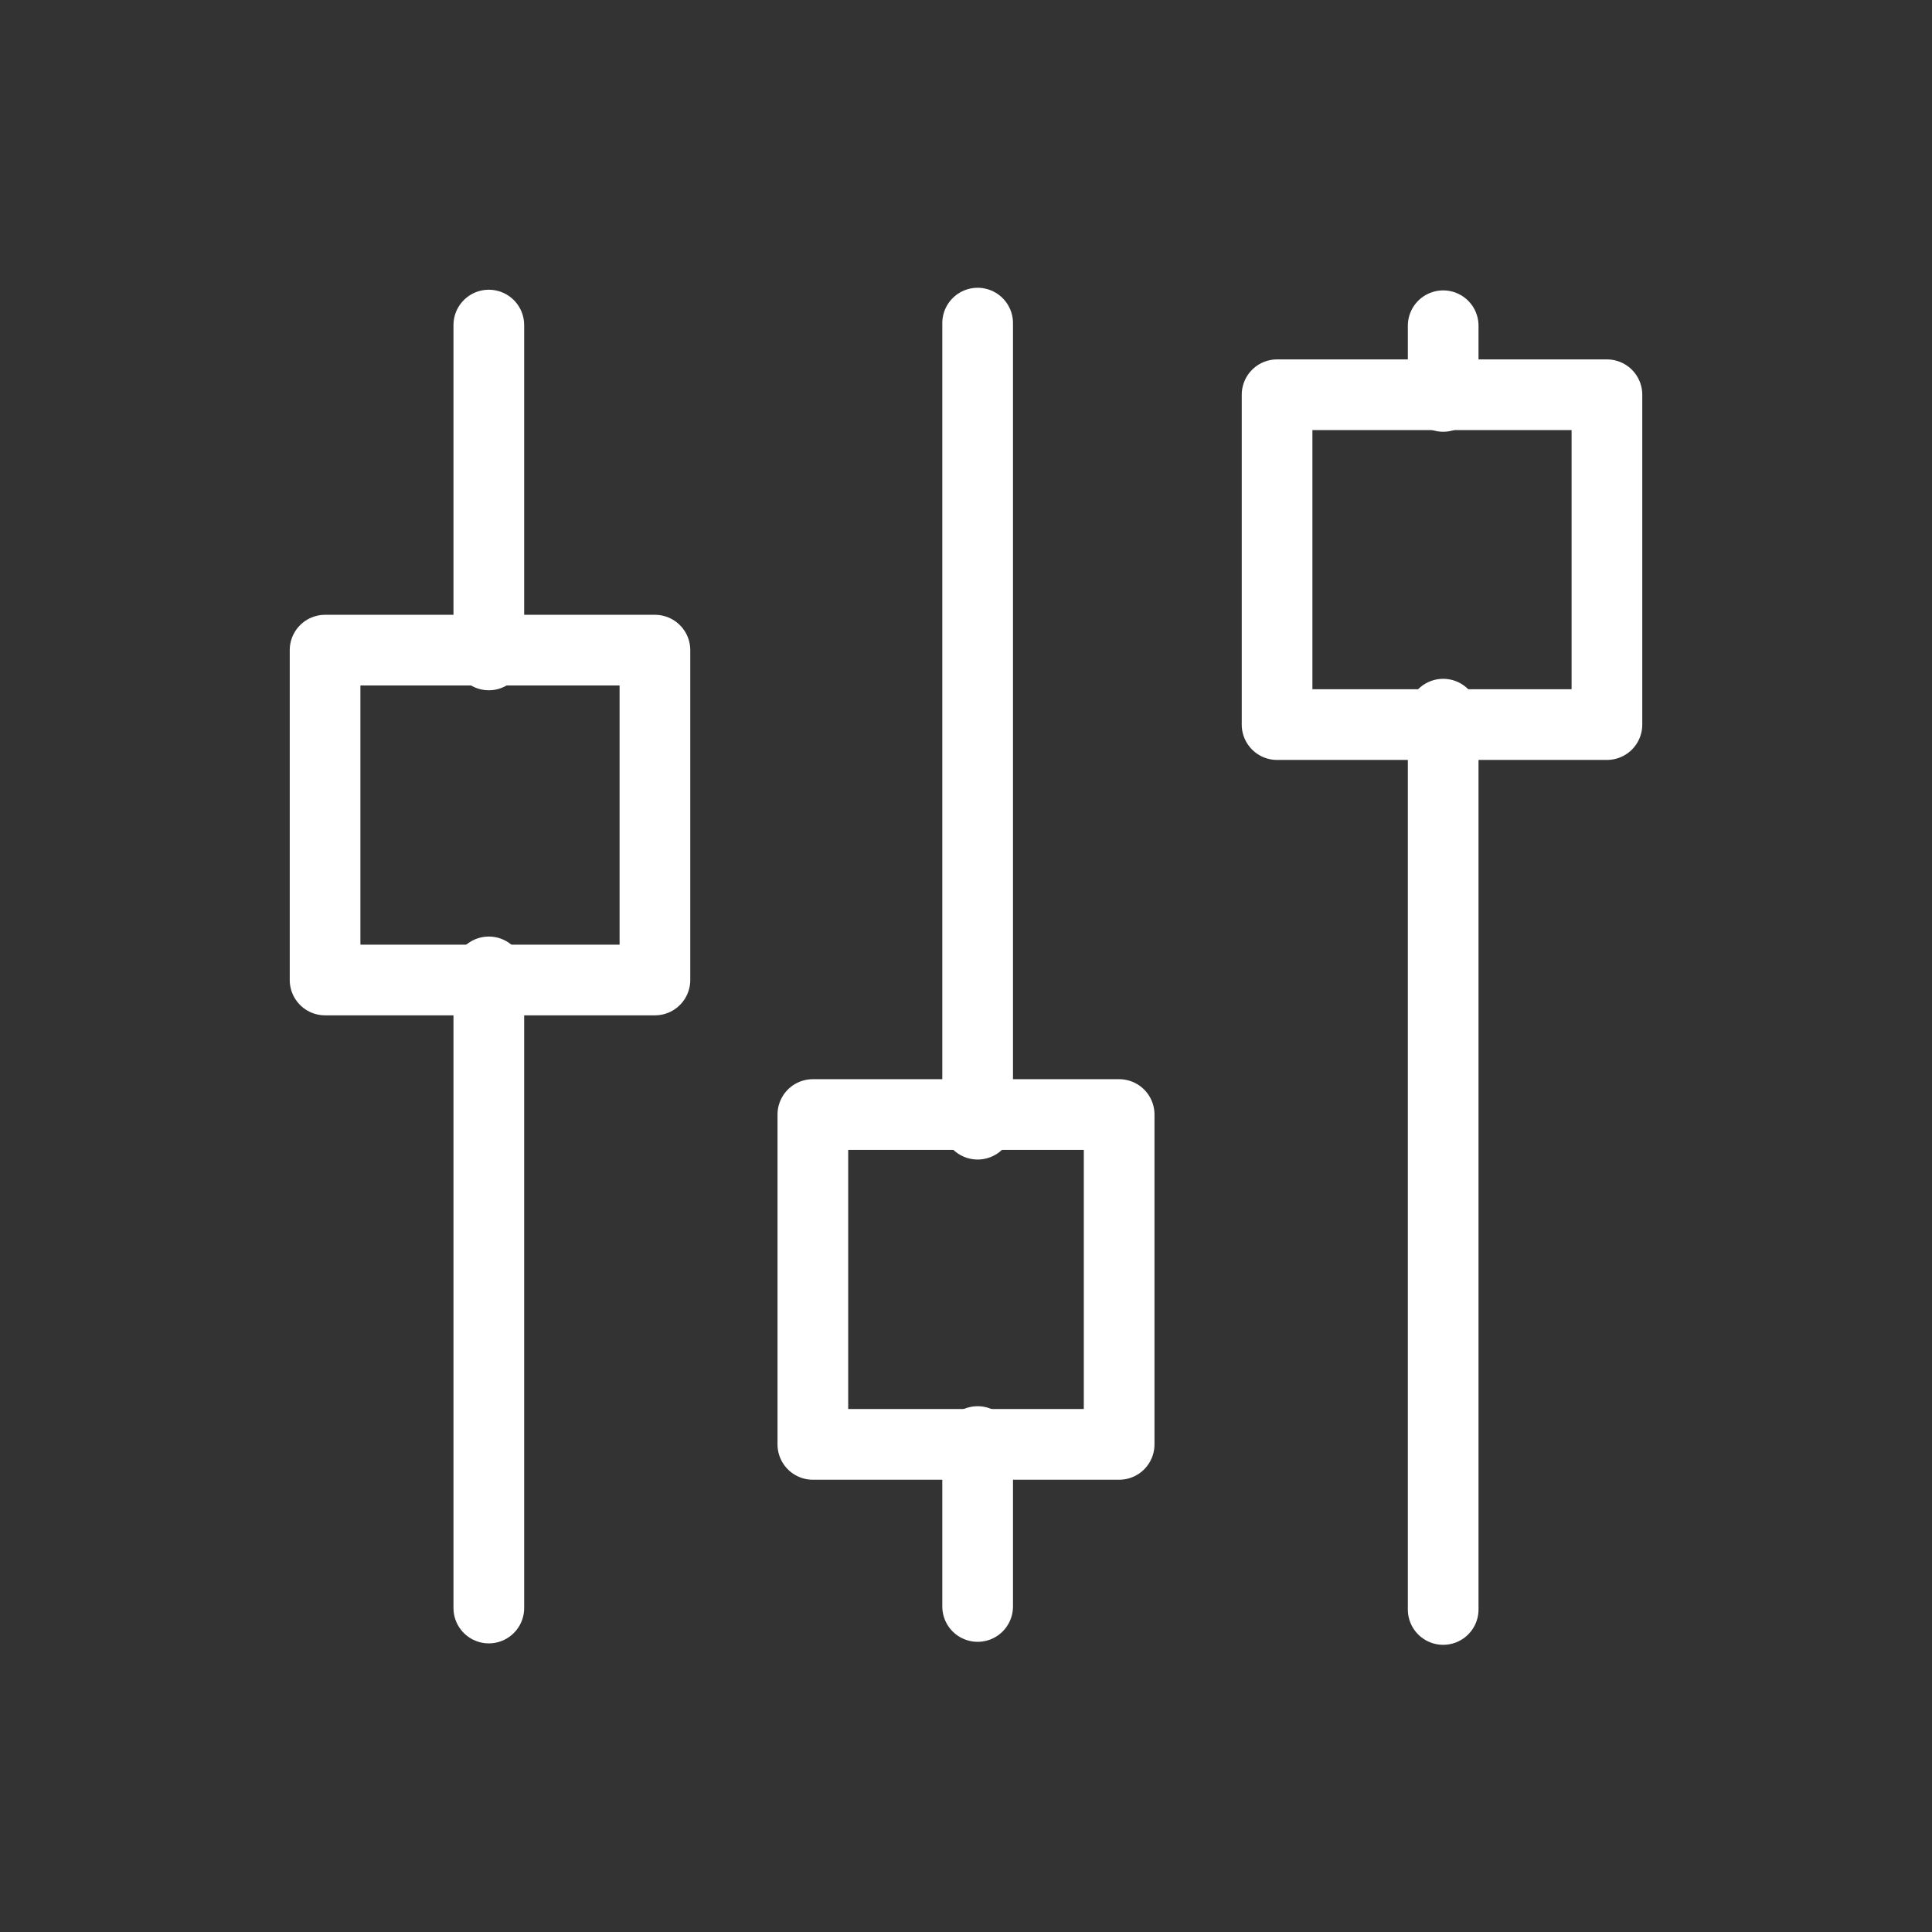
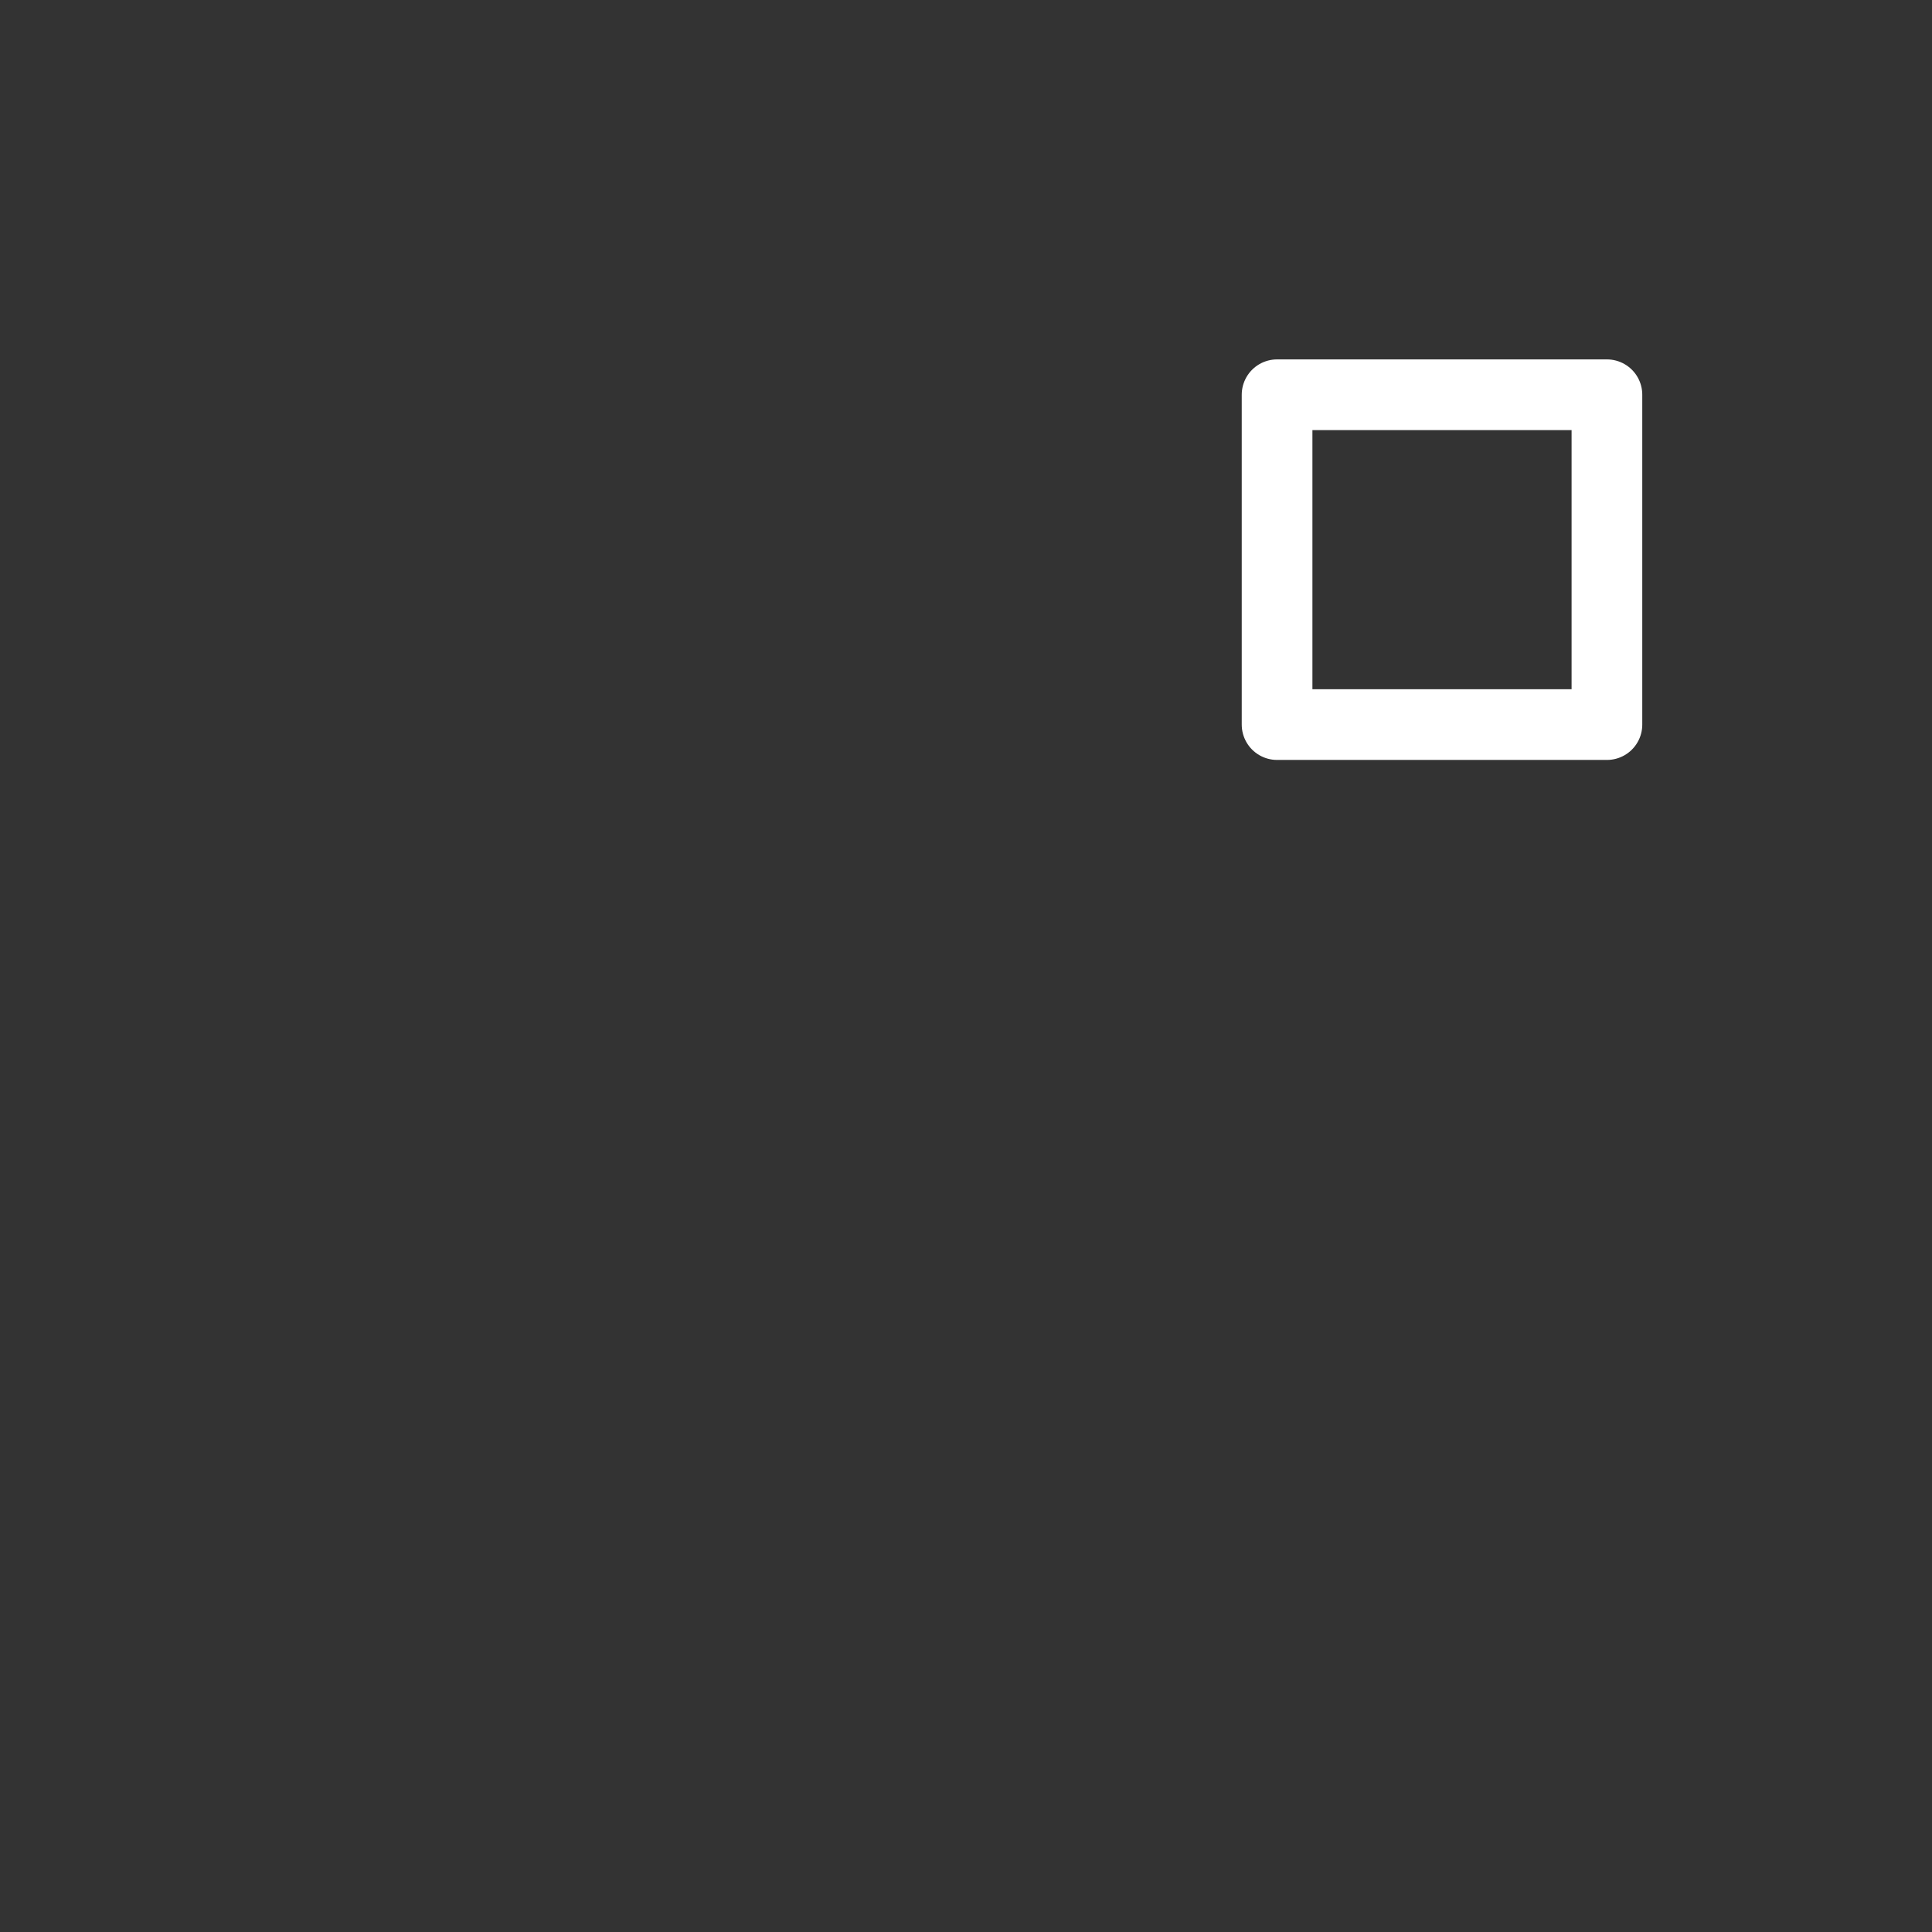
<svg xmlns="http://www.w3.org/2000/svg" width="82" height="82" fill="none" stroke="#fff" stroke-linejoin="round" stroke-width="3">
  <rect width="100%" height="100%" fill="#333333" stroke="none" />
-   <path d="M13.797 27.594h14v14h-14z" />
-   <path d="M20.747 13.797v14m0 13.453v27" stroke-linecap="round" />
-   <path d="M34.5 47.304h13v14h-13z" />
-   <path d="M41.494 13.714v34m0 13.47v7" stroke-linecap="round" />
  <path d="M54.203 16.754h14v14h-14z" />
-   <path d="M61.253 13.825v3m0 13.486v38" stroke-linecap="round" />
</svg>